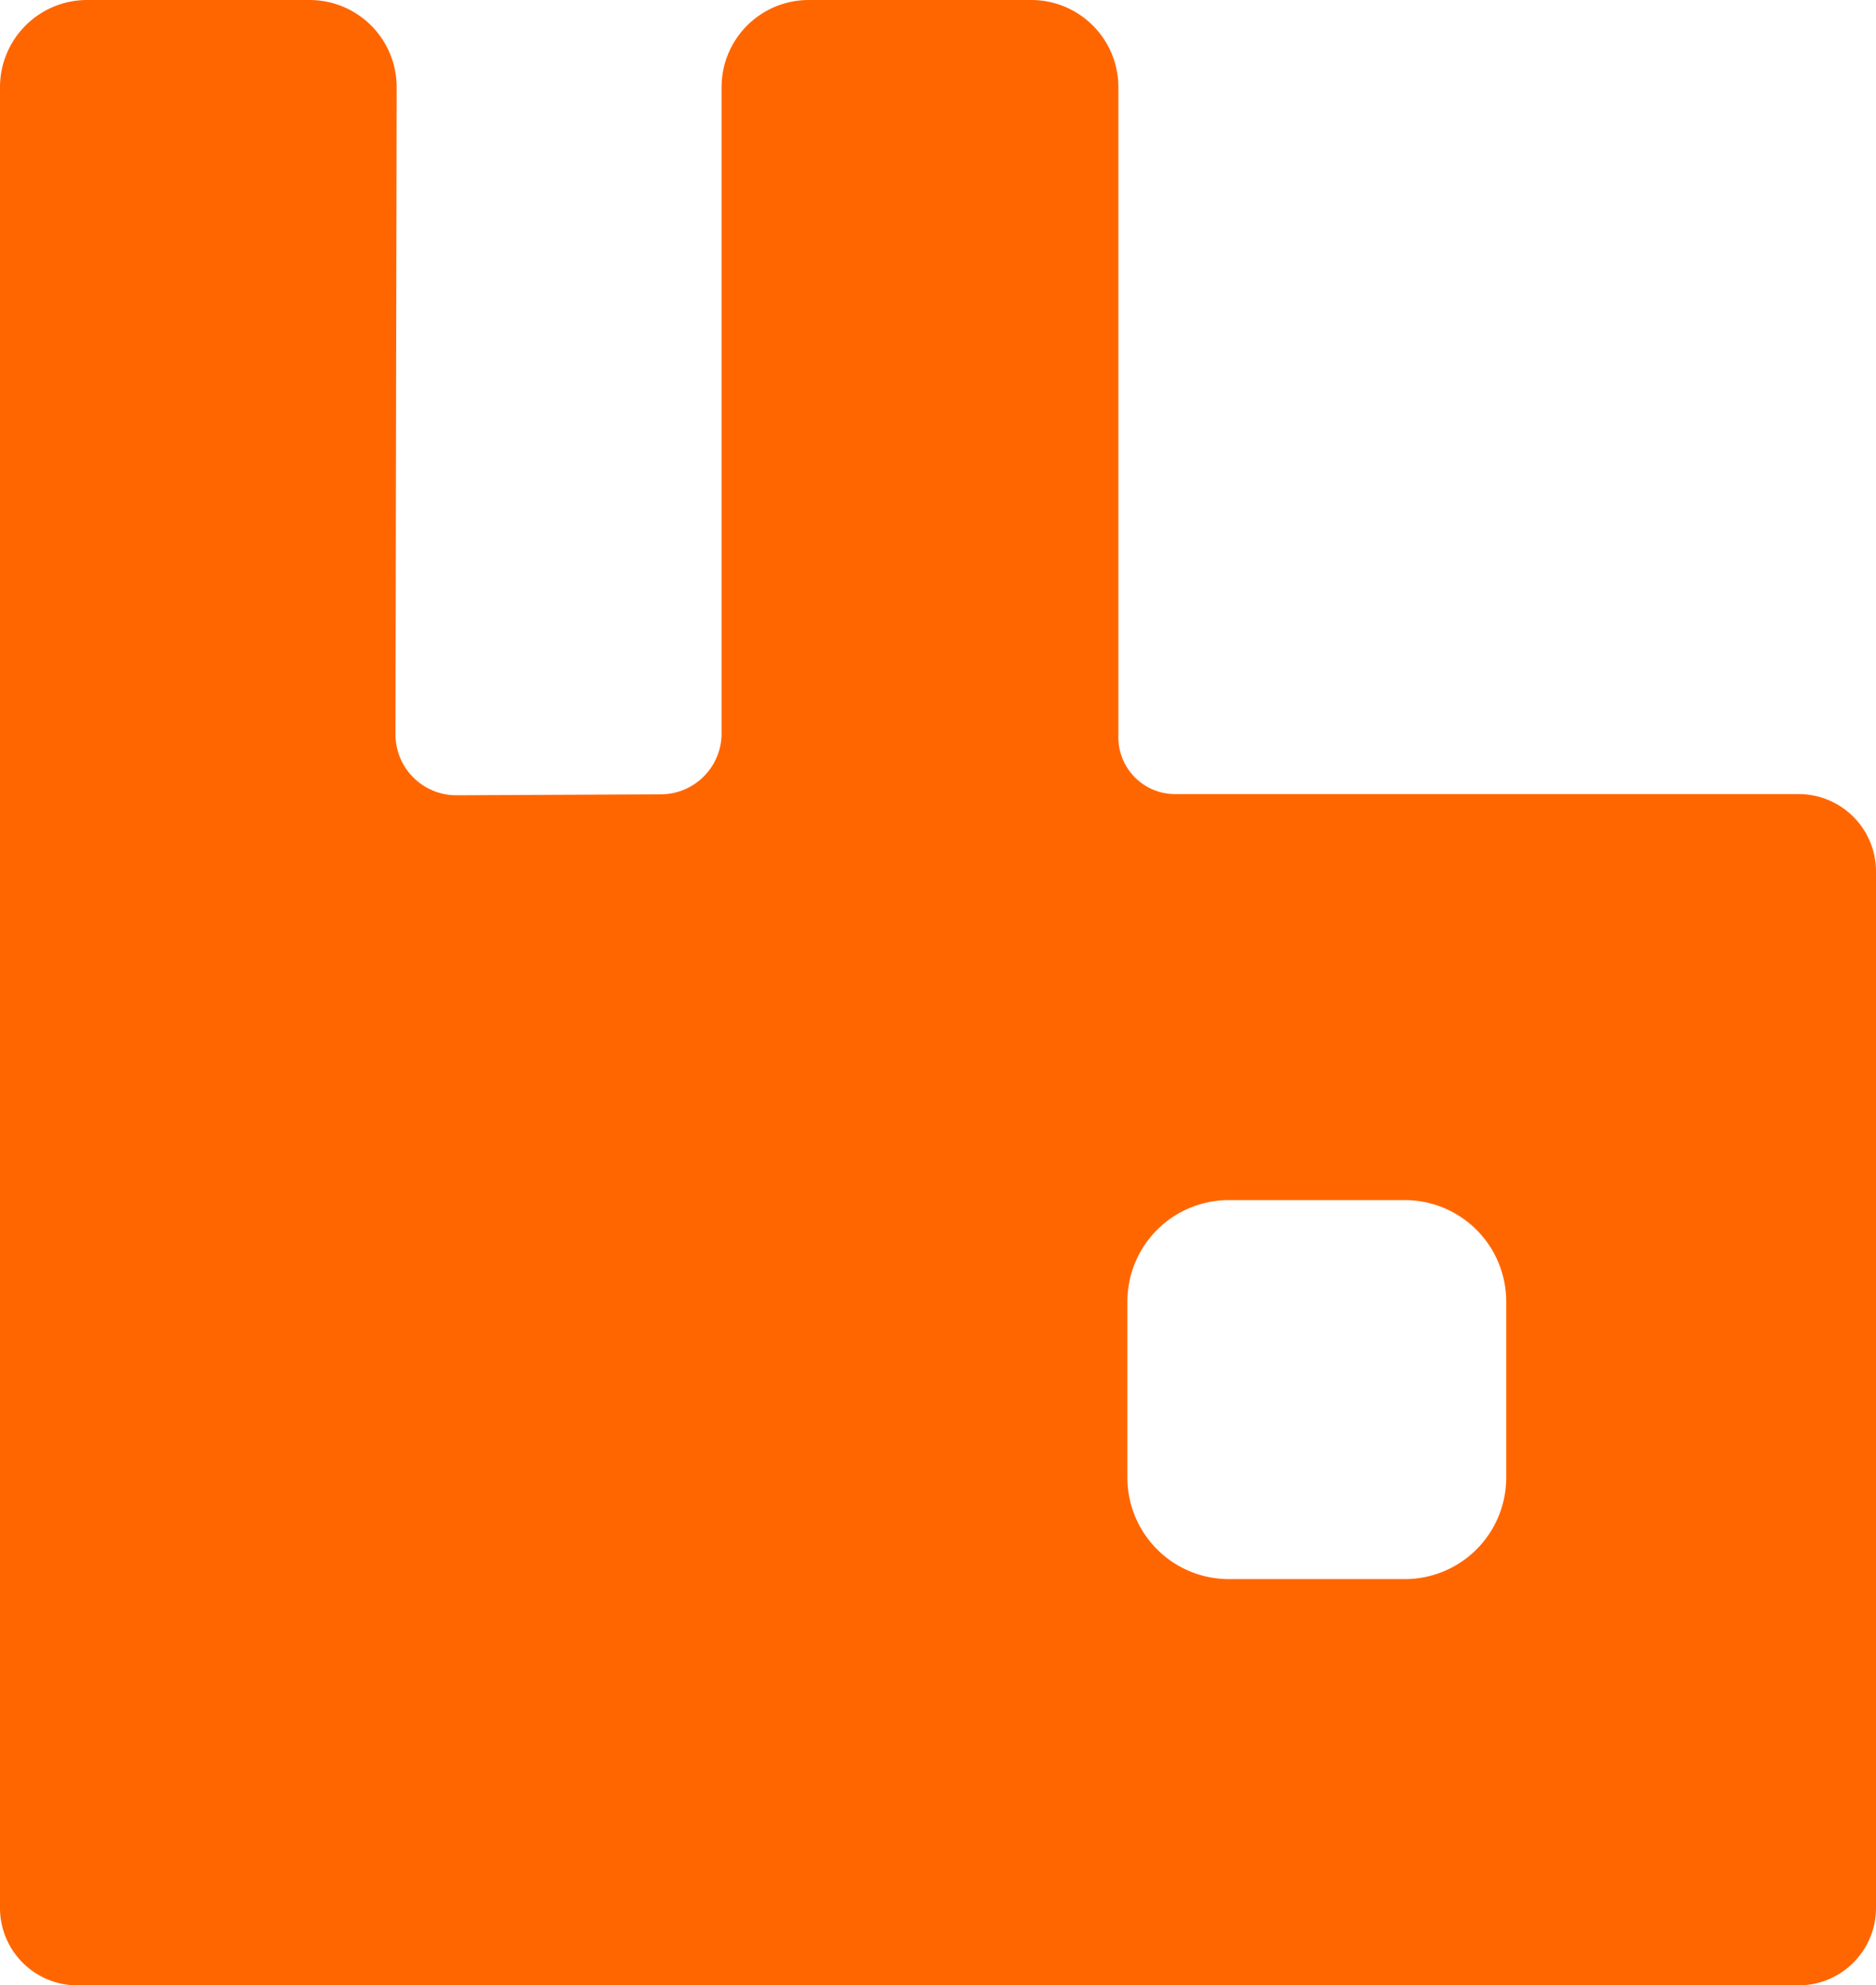
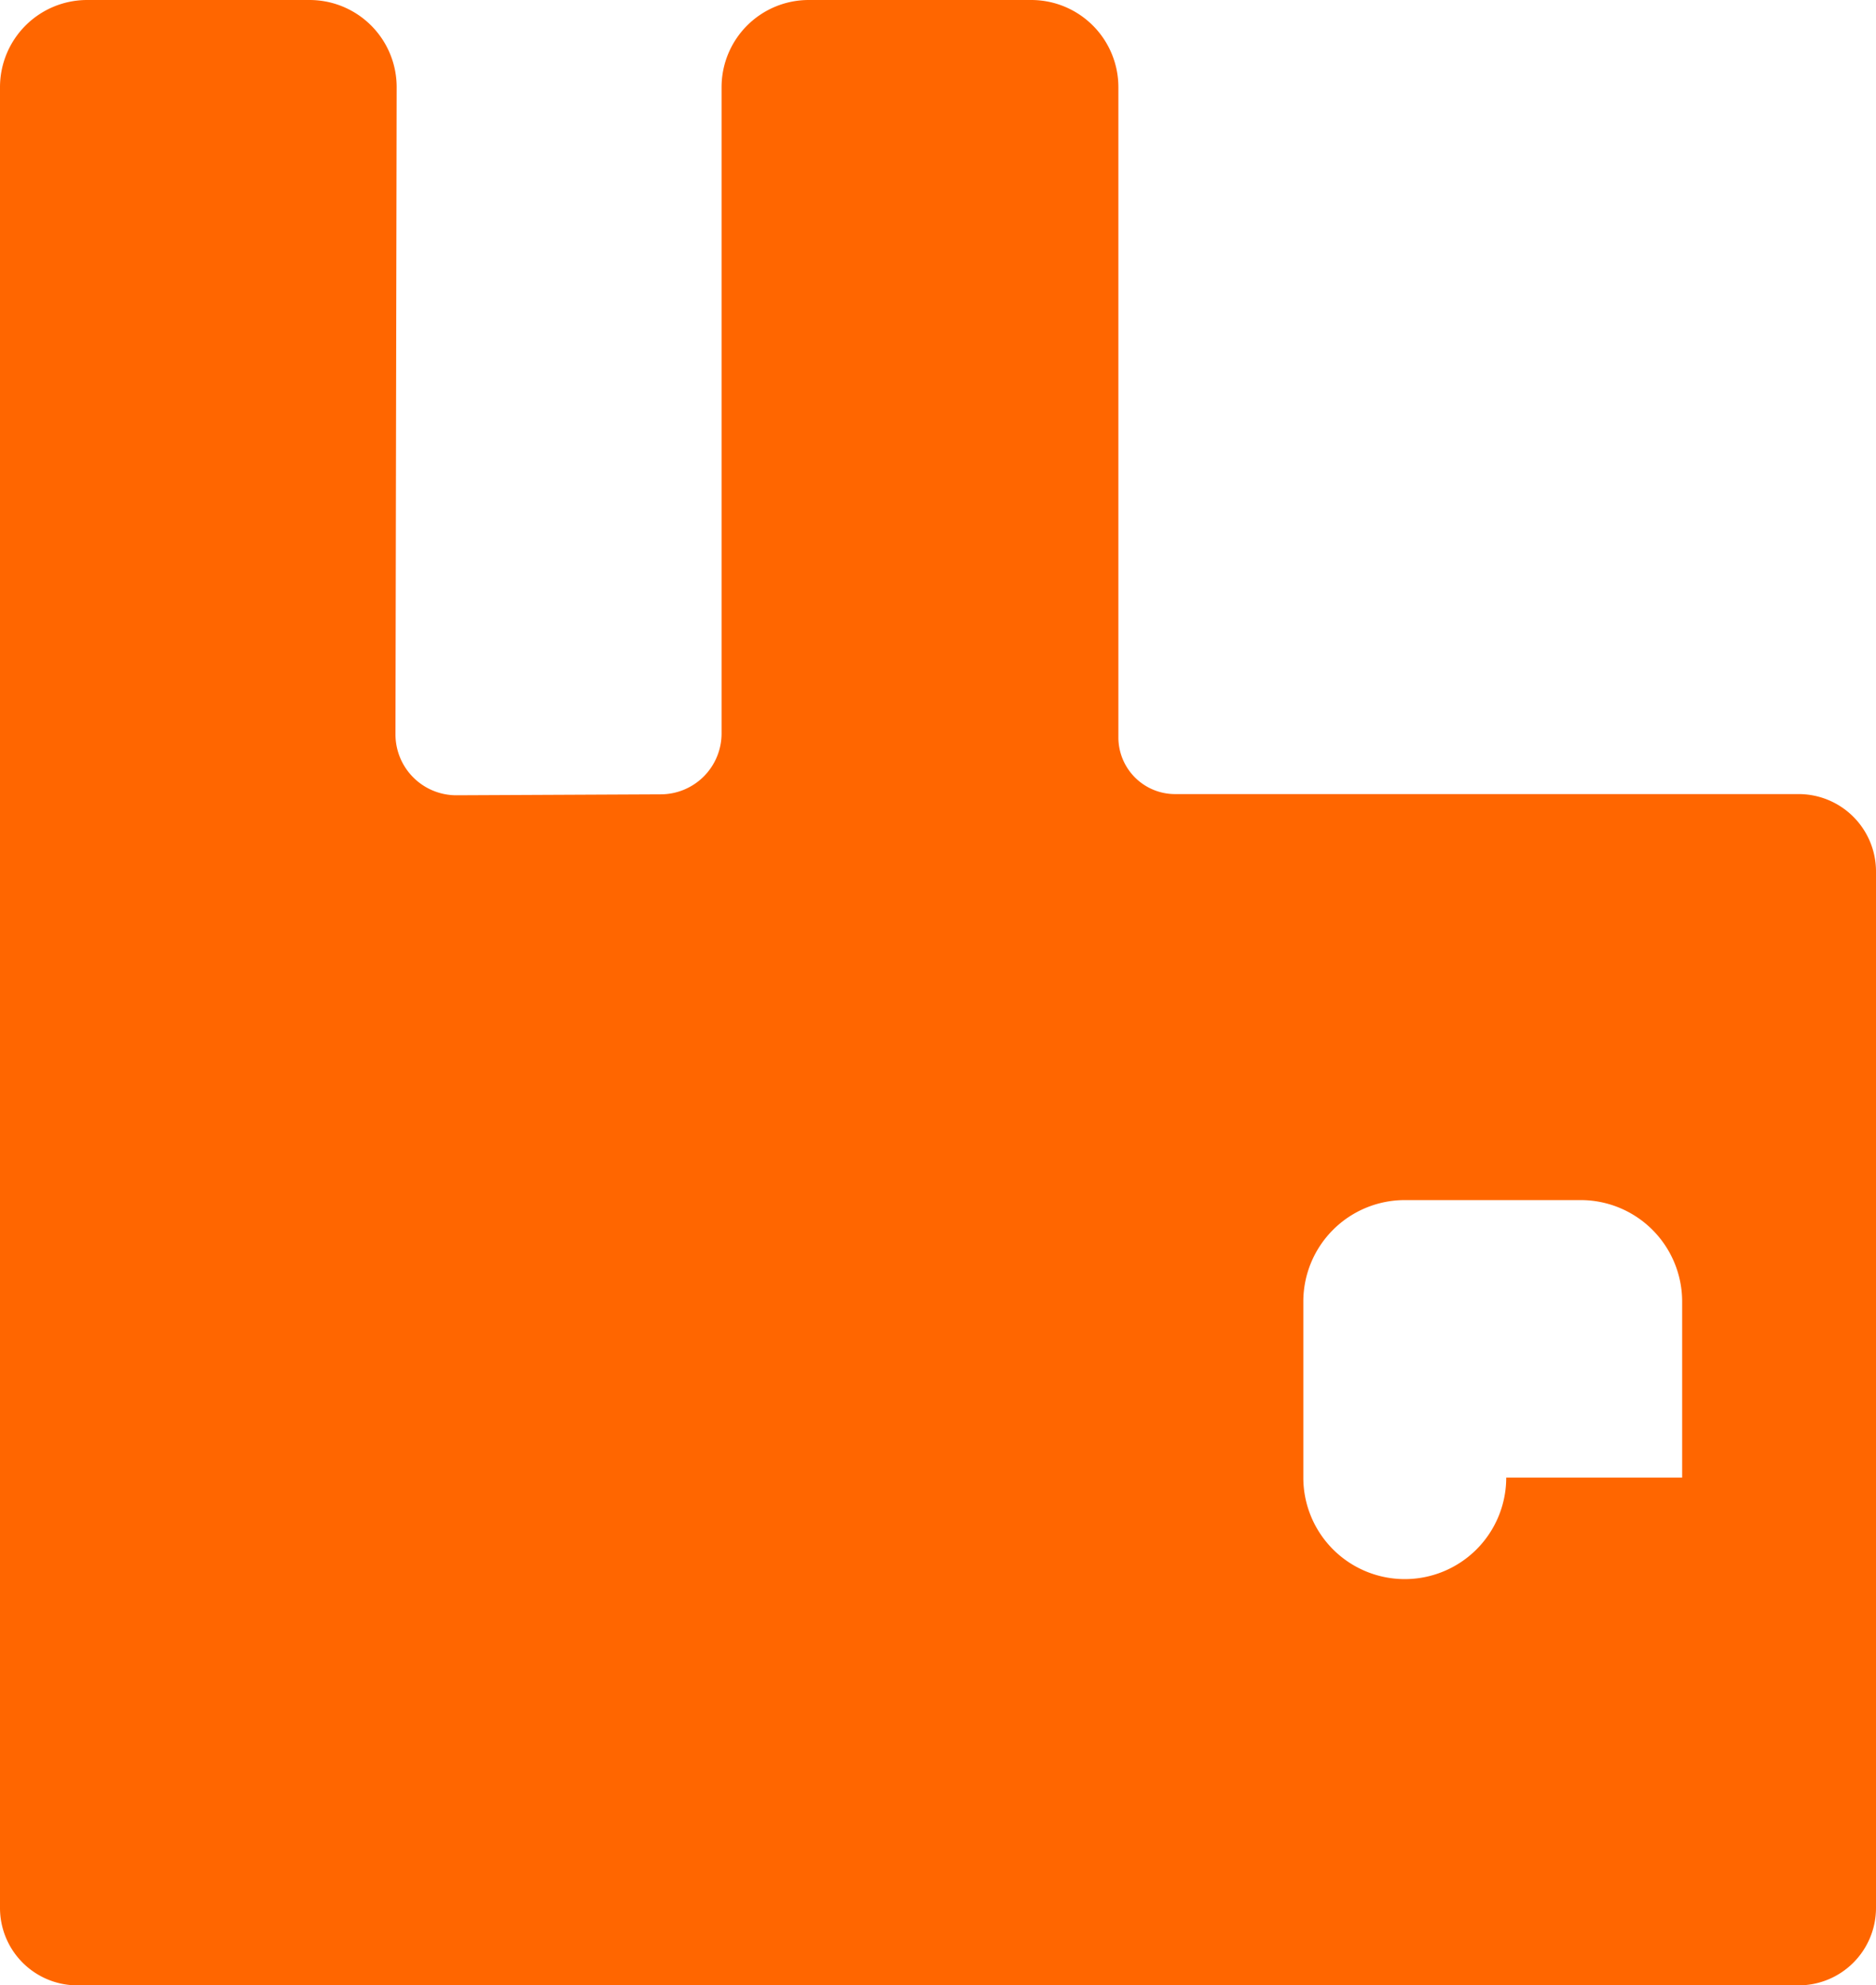
<svg xmlns="http://www.w3.org/2000/svg" id="rabbitmq-seeklogo.com_2" data-name="rabbitmq-seeklogo.com 2" width="39.349" height="41.62" viewBox="0 0 39.349 41.62">
-   <path id="Path_78488" data-name="Path 78488" d="M37.726,16.648H24.647a1.189,1.189,0,0,1-1.189-1.189V1.828A1.828,1.828,0,0,0,21.631,0H16.962a1.828,1.828,0,0,0-1.827,1.828V15.376a1.277,1.277,0,0,1-1.271,1.277l-4.286.02a1.277,1.277,0,0,1-1.283-1.28L8.32,1.831A1.827,1.827,0,0,0,6.493,0H1.827A1.828,1.828,0,0,0,0,1.828V40a1.623,1.623,0,0,0,1.622,1.623h36.1A1.623,1.623,0,0,0,39.349,40V18.271a1.623,1.623,0,0,0-1.623-1.623ZM31.593,30.978a2.128,2.128,0,0,1-2.128,2.128h-3.69a2.128,2.128,0,0,1-2.128-2.128v-3.69a2.128,2.128,0,0,1,2.128-2.128h3.69a2.128,2.128,0,0,1,2.128,2.128v3.69Z" fill="#f60" />
+   <path id="Path_78488" data-name="Path 78488" d="M37.726,16.648H24.647a1.189,1.189,0,0,1-1.189-1.189V1.828A1.828,1.828,0,0,0,21.631,0H16.962a1.828,1.828,0,0,0-1.827,1.828V15.376a1.277,1.277,0,0,1-1.271,1.277l-4.286.02a1.277,1.277,0,0,1-1.283-1.28L8.32,1.831A1.827,1.827,0,0,0,6.493,0H1.827A1.828,1.828,0,0,0,0,1.828V40a1.623,1.623,0,0,0,1.622,1.623h36.1A1.623,1.623,0,0,0,39.349,40V18.271a1.623,1.623,0,0,0-1.623-1.623ZM31.593,30.978a2.128,2.128,0,0,1-2.128,2.128a2.128,2.128,0,0,1-2.128-2.128v-3.69a2.128,2.128,0,0,1,2.128-2.128h3.69a2.128,2.128,0,0,1,2.128,2.128v3.69Z" fill="#f60" />
</svg>